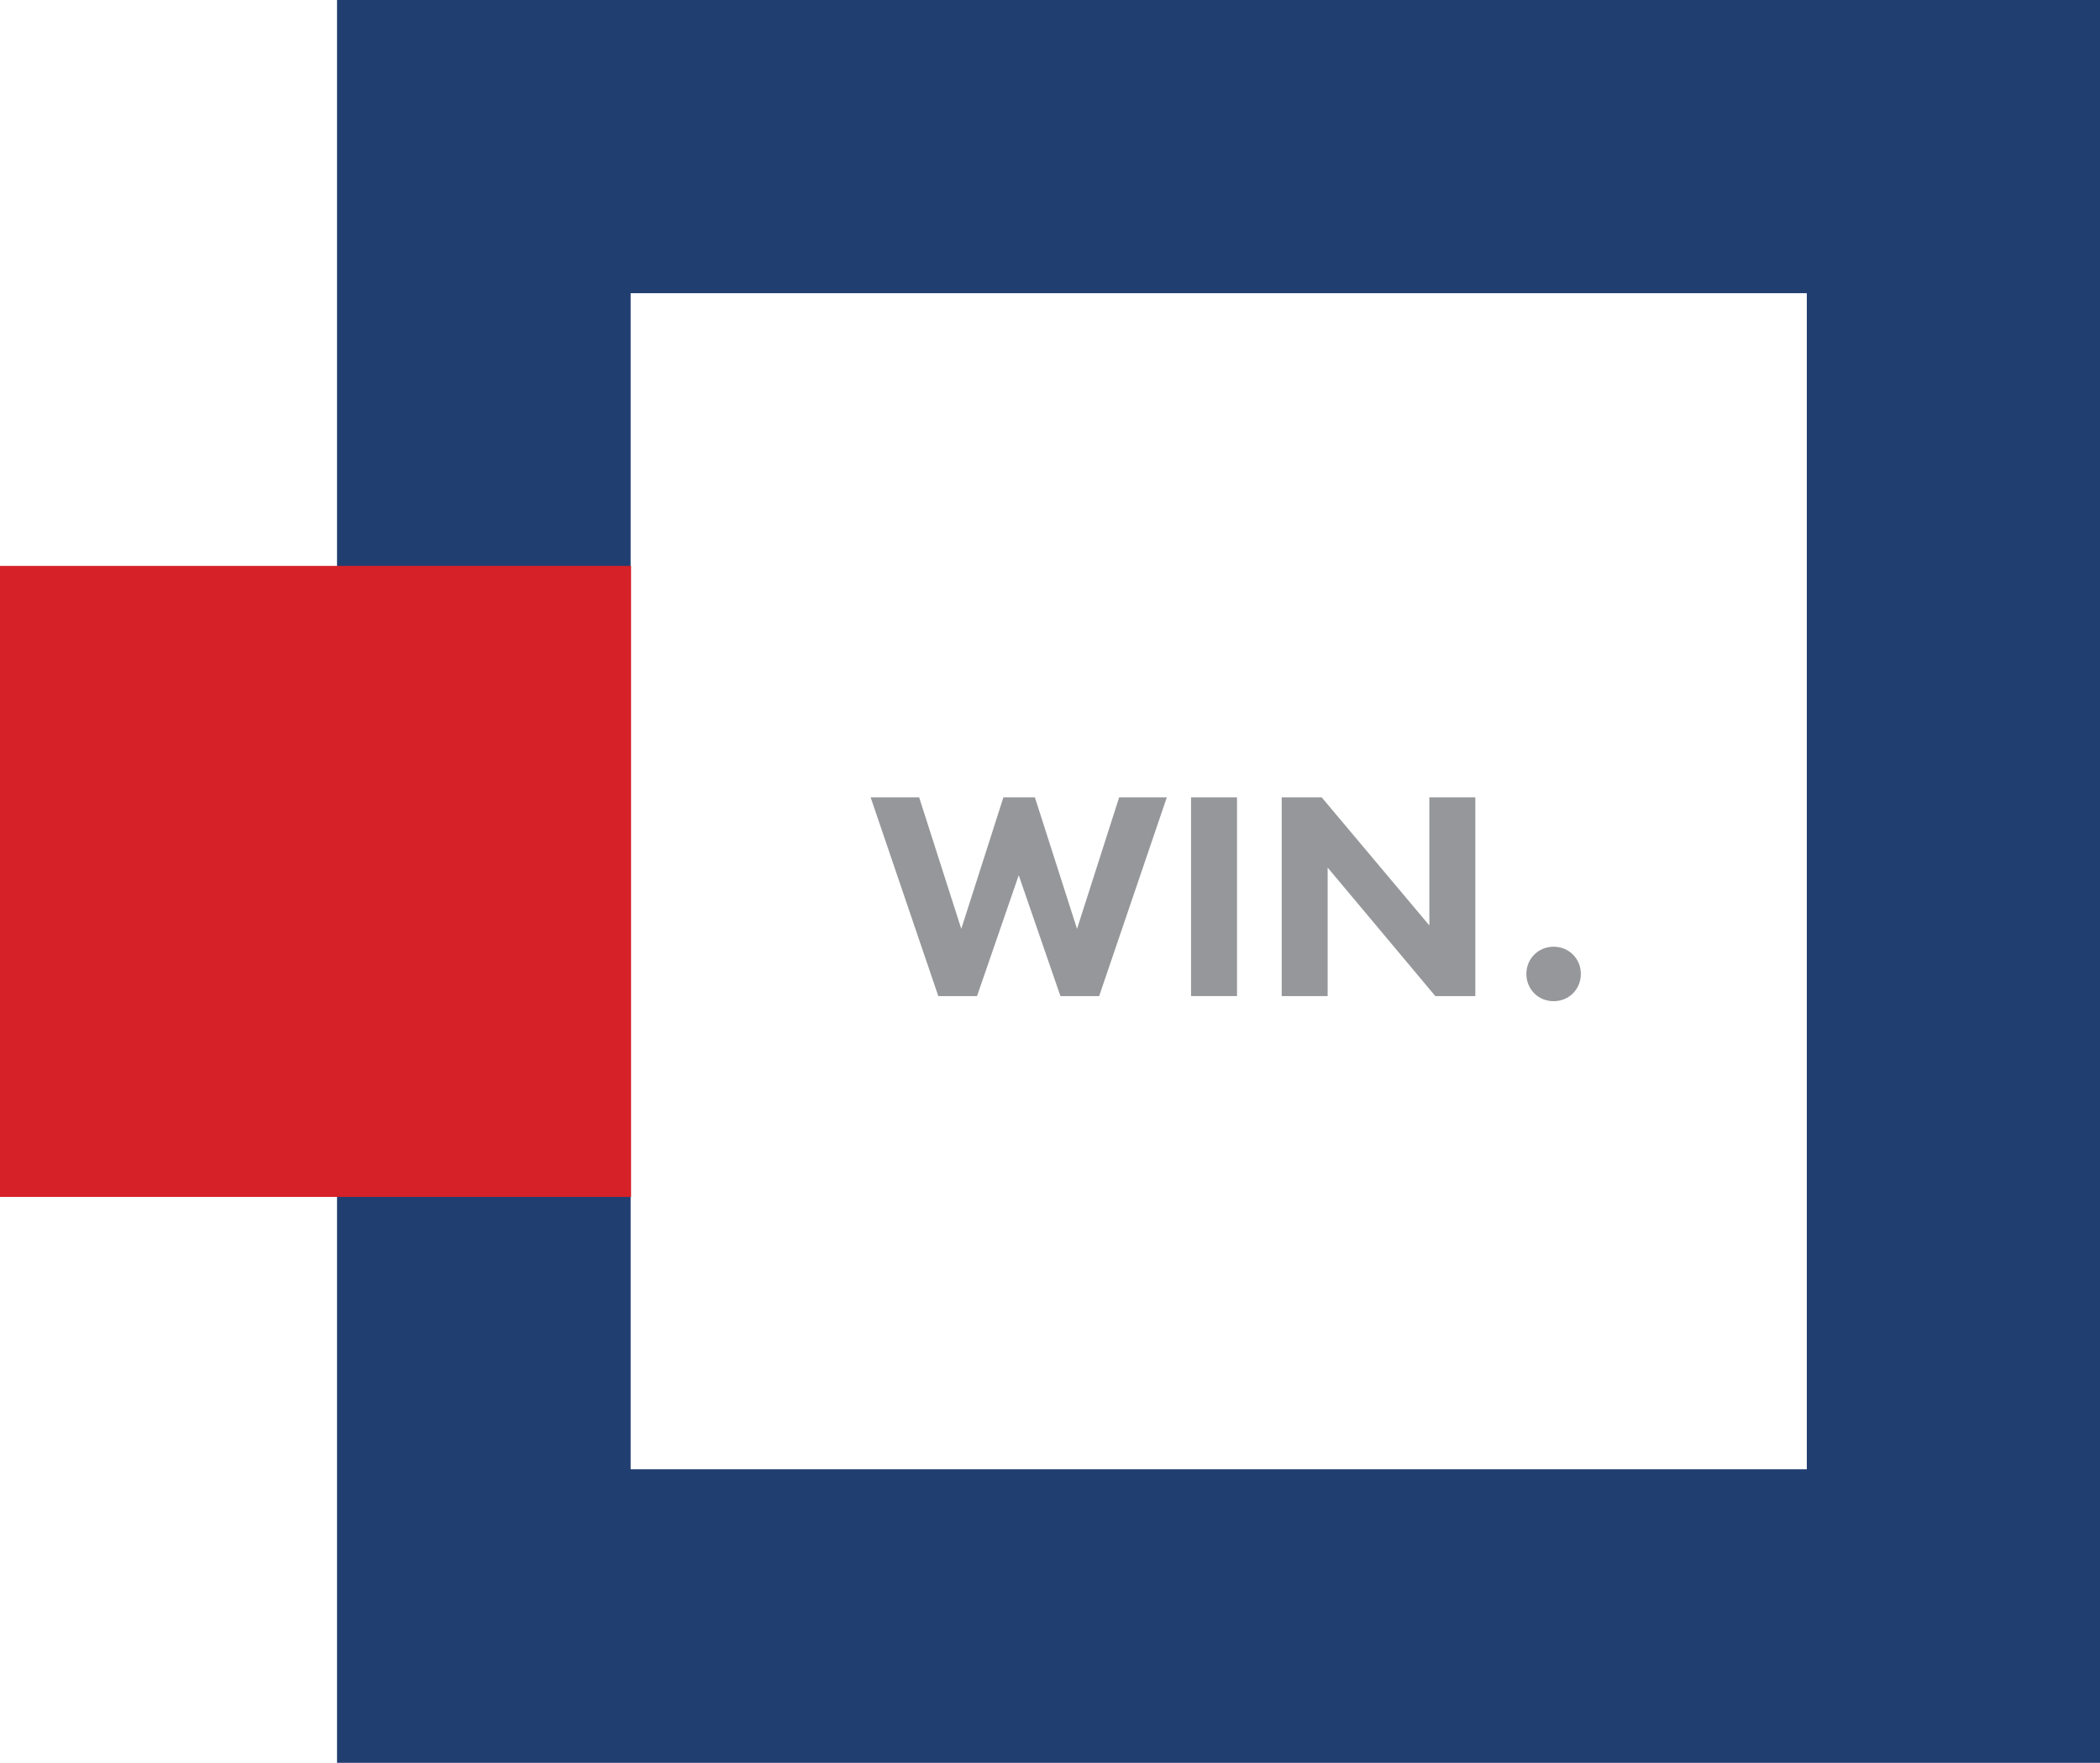
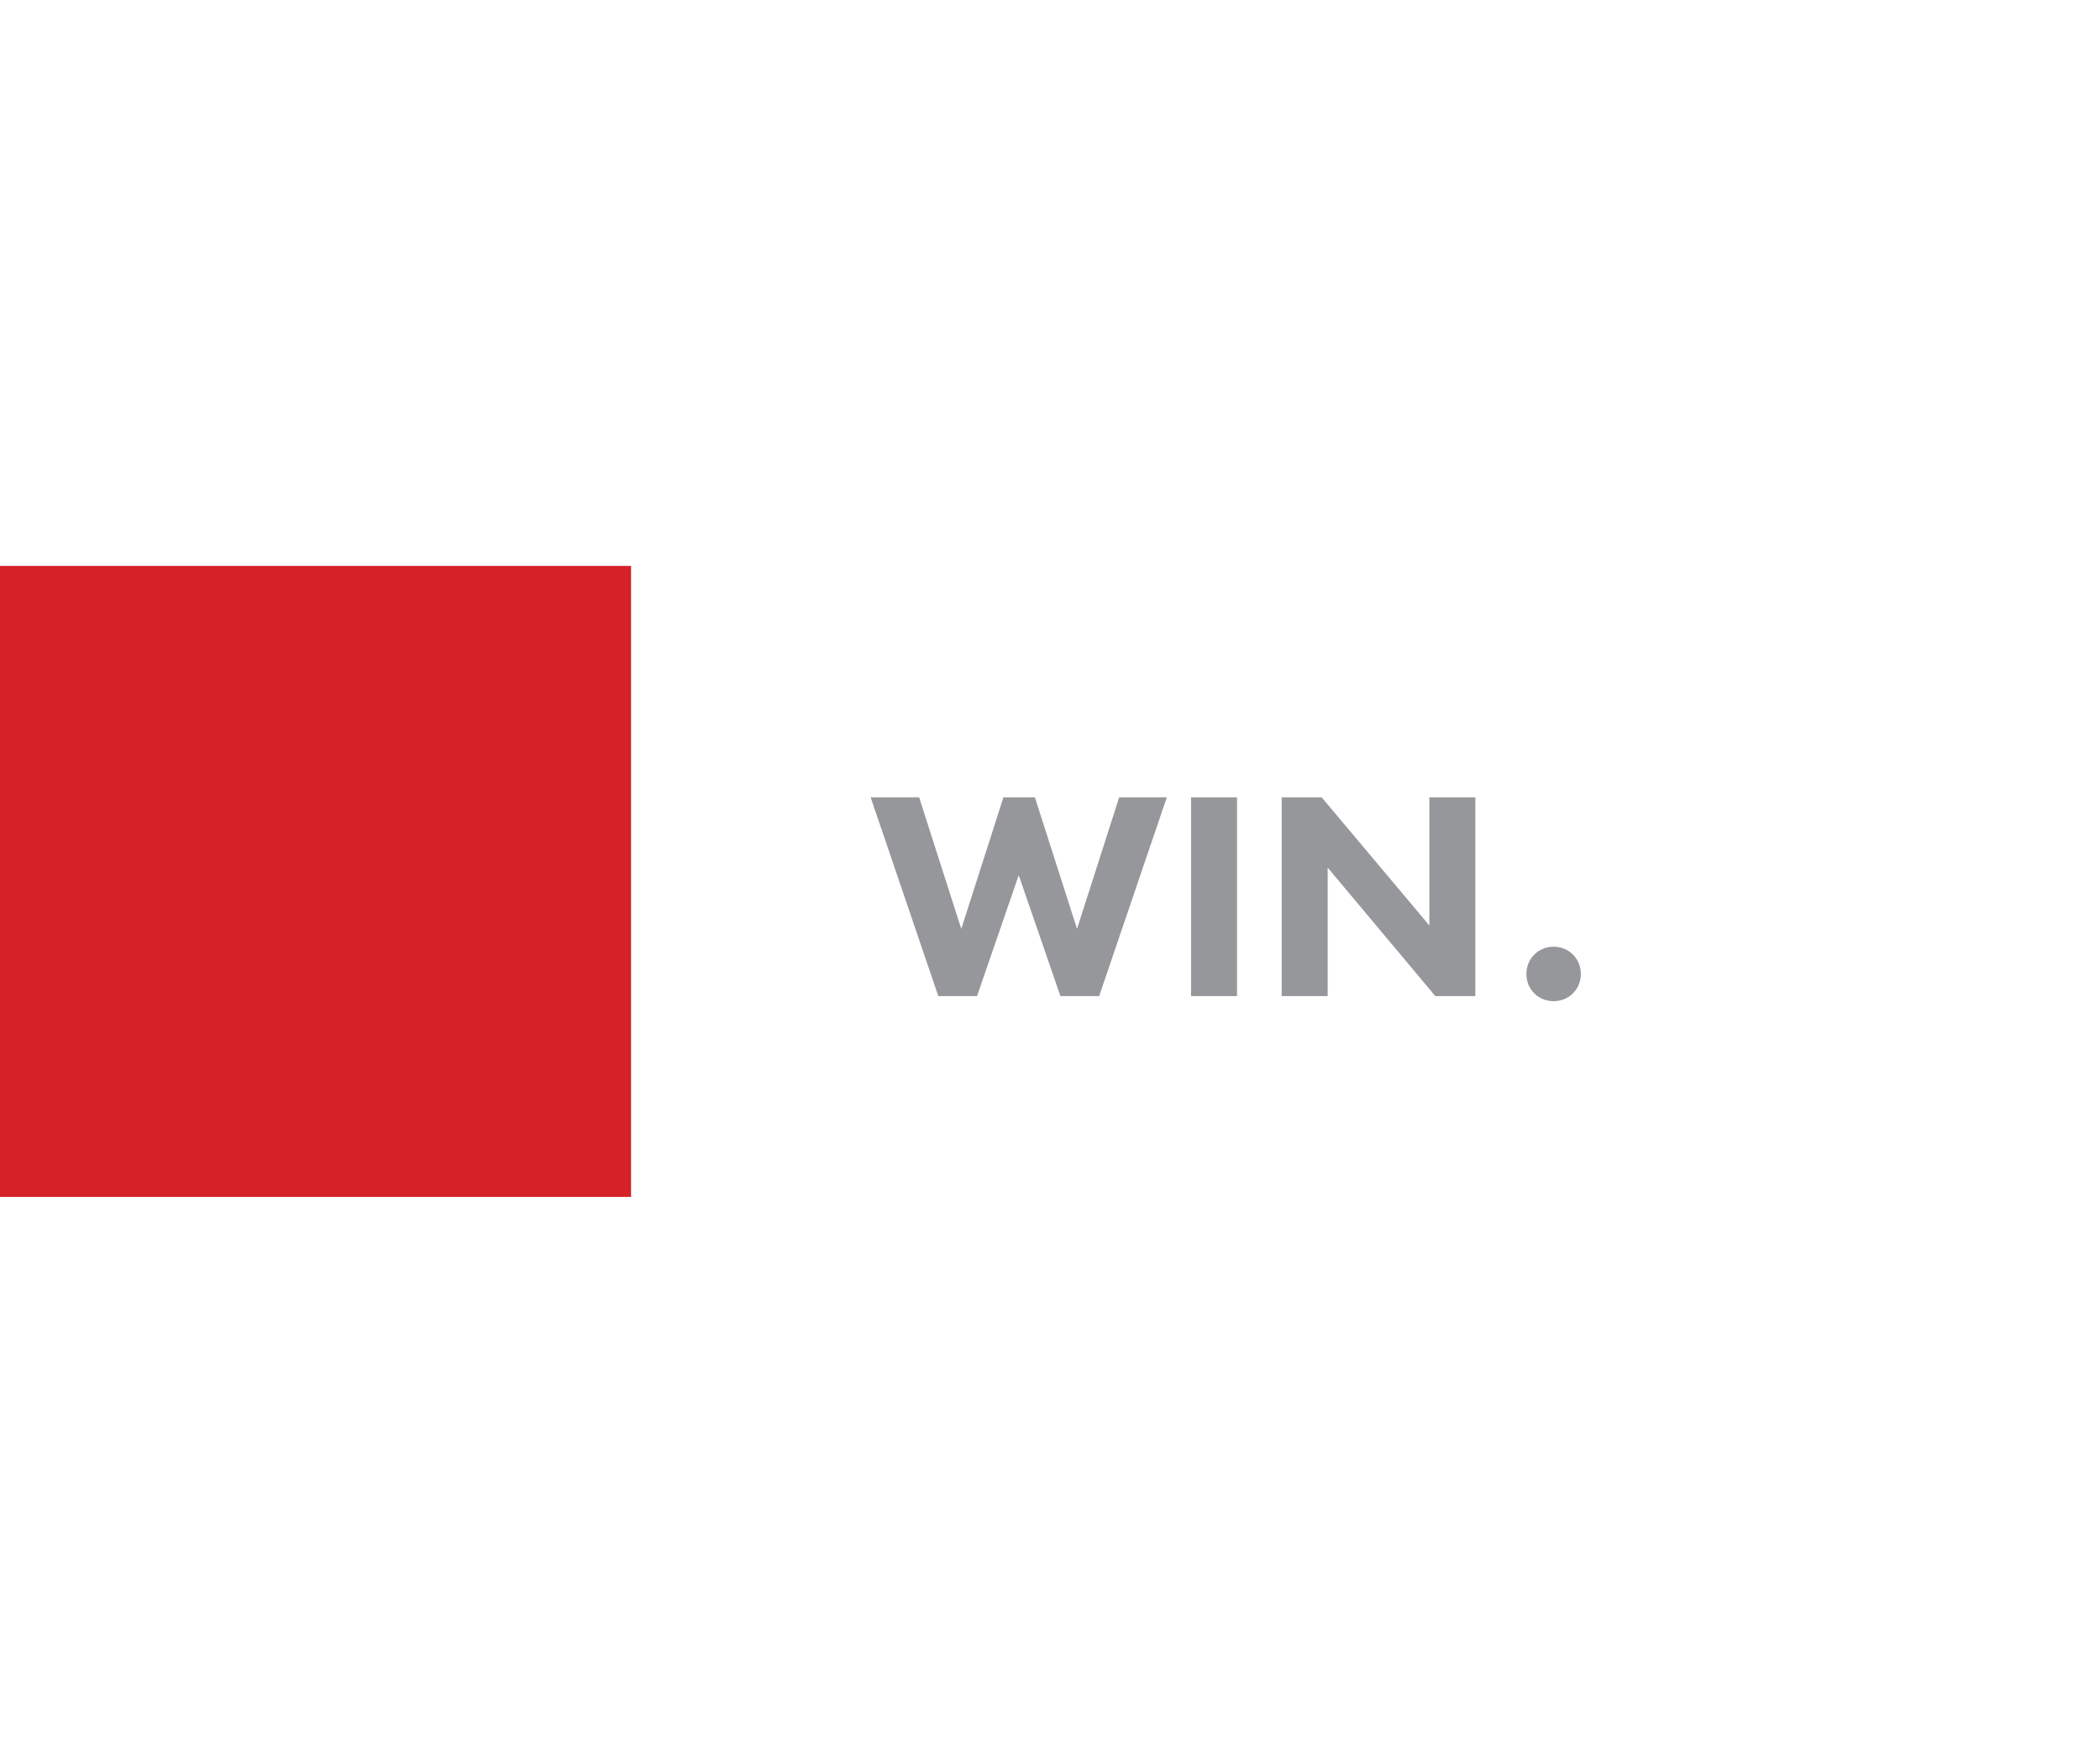
<svg xmlns="http://www.w3.org/2000/svg" width="493.5" height="414.3" version="1.1" viewBox="0 0 493.5 414.3">
  <defs>
    <style>
      .cls-1 {
        fill: #fff;
      }

      .cls-2 {
        fill: none;
      }

      .cls-3 {
        isolation: isolate;
      }

      .cls-4 {
        fill: #96979a;
      }

      .cls-5 {
        fill: #213e71;
      }

      .cls-6 {
        clip-path: url(#clippath);
      }

      .cls-7 {
        fill: #d62128;
      }
    </style>
    <clipPath id="clippath">
-       <rect class="cls-2" x="142.9" y="64.3" width="287.1" height="290.1" />
-     </clipPath>
+       </clipPath>
  </defs>
  <g>
    <g id="Layer_1">
      <g id="Layer_1-2" data-name="Layer_1">
        <g class="cls-6">
          <g id="Mask_Group_14">
            <g id="d1a4583735b5c9ff940d7e8cf40de1b6">
              <rect class="cls-1" x="-20.4" y="-140" width="910.3" height="714.4" />
            </g>
          </g>
        </g>
        <g id="LISTEN." class="cls-3">
          <g class="cls-3">
            <g class="cls-3">
              <path class="cls-4" d="M216,187.4l9.9,30.9,9.9-30.9h7.4l9.9,30.9,9.9-30.9h11.2l-15.9,46.7h-9.1l-9.8-28.4-9.8,28.4h-9.1l-15.9-46.7h11.2Z" />
              <path class="cls-4" d="M290.7,187.4v46.7h-10.8v-46.7h10.8Z" />
              <path class="cls-4" d="M301.2,234.1v-46.7h9.4l25.3,30.1v-30.1h10.8v46.7h-9.4l-25.3-30.2v30.2h-10.8Z" />
              <path class="cls-4" d="M365.1,222.5c3.6,0,6.4,2.8,6.4,6.4s-2.8,6.4-6.4,6.4-6.4-2.8-6.4-6.4,2.8-6.4,6.4-6.4Z" />
            </g>
          </g>
        </g>
        <g id="Path_4086">
-           <path class="cls-5" d="M79.2,0v414.3h414.3V0H79.2ZM424.5,345.3H148.2V68.9h276.4v276.4h0Z" />
-         </g>
+           </g>
        <g id="Rectangle_484">
          <rect class="cls-7" y="133" width="148.3" height="148.3" />
        </g>
      </g>
    </g>
  </g>
</svg>